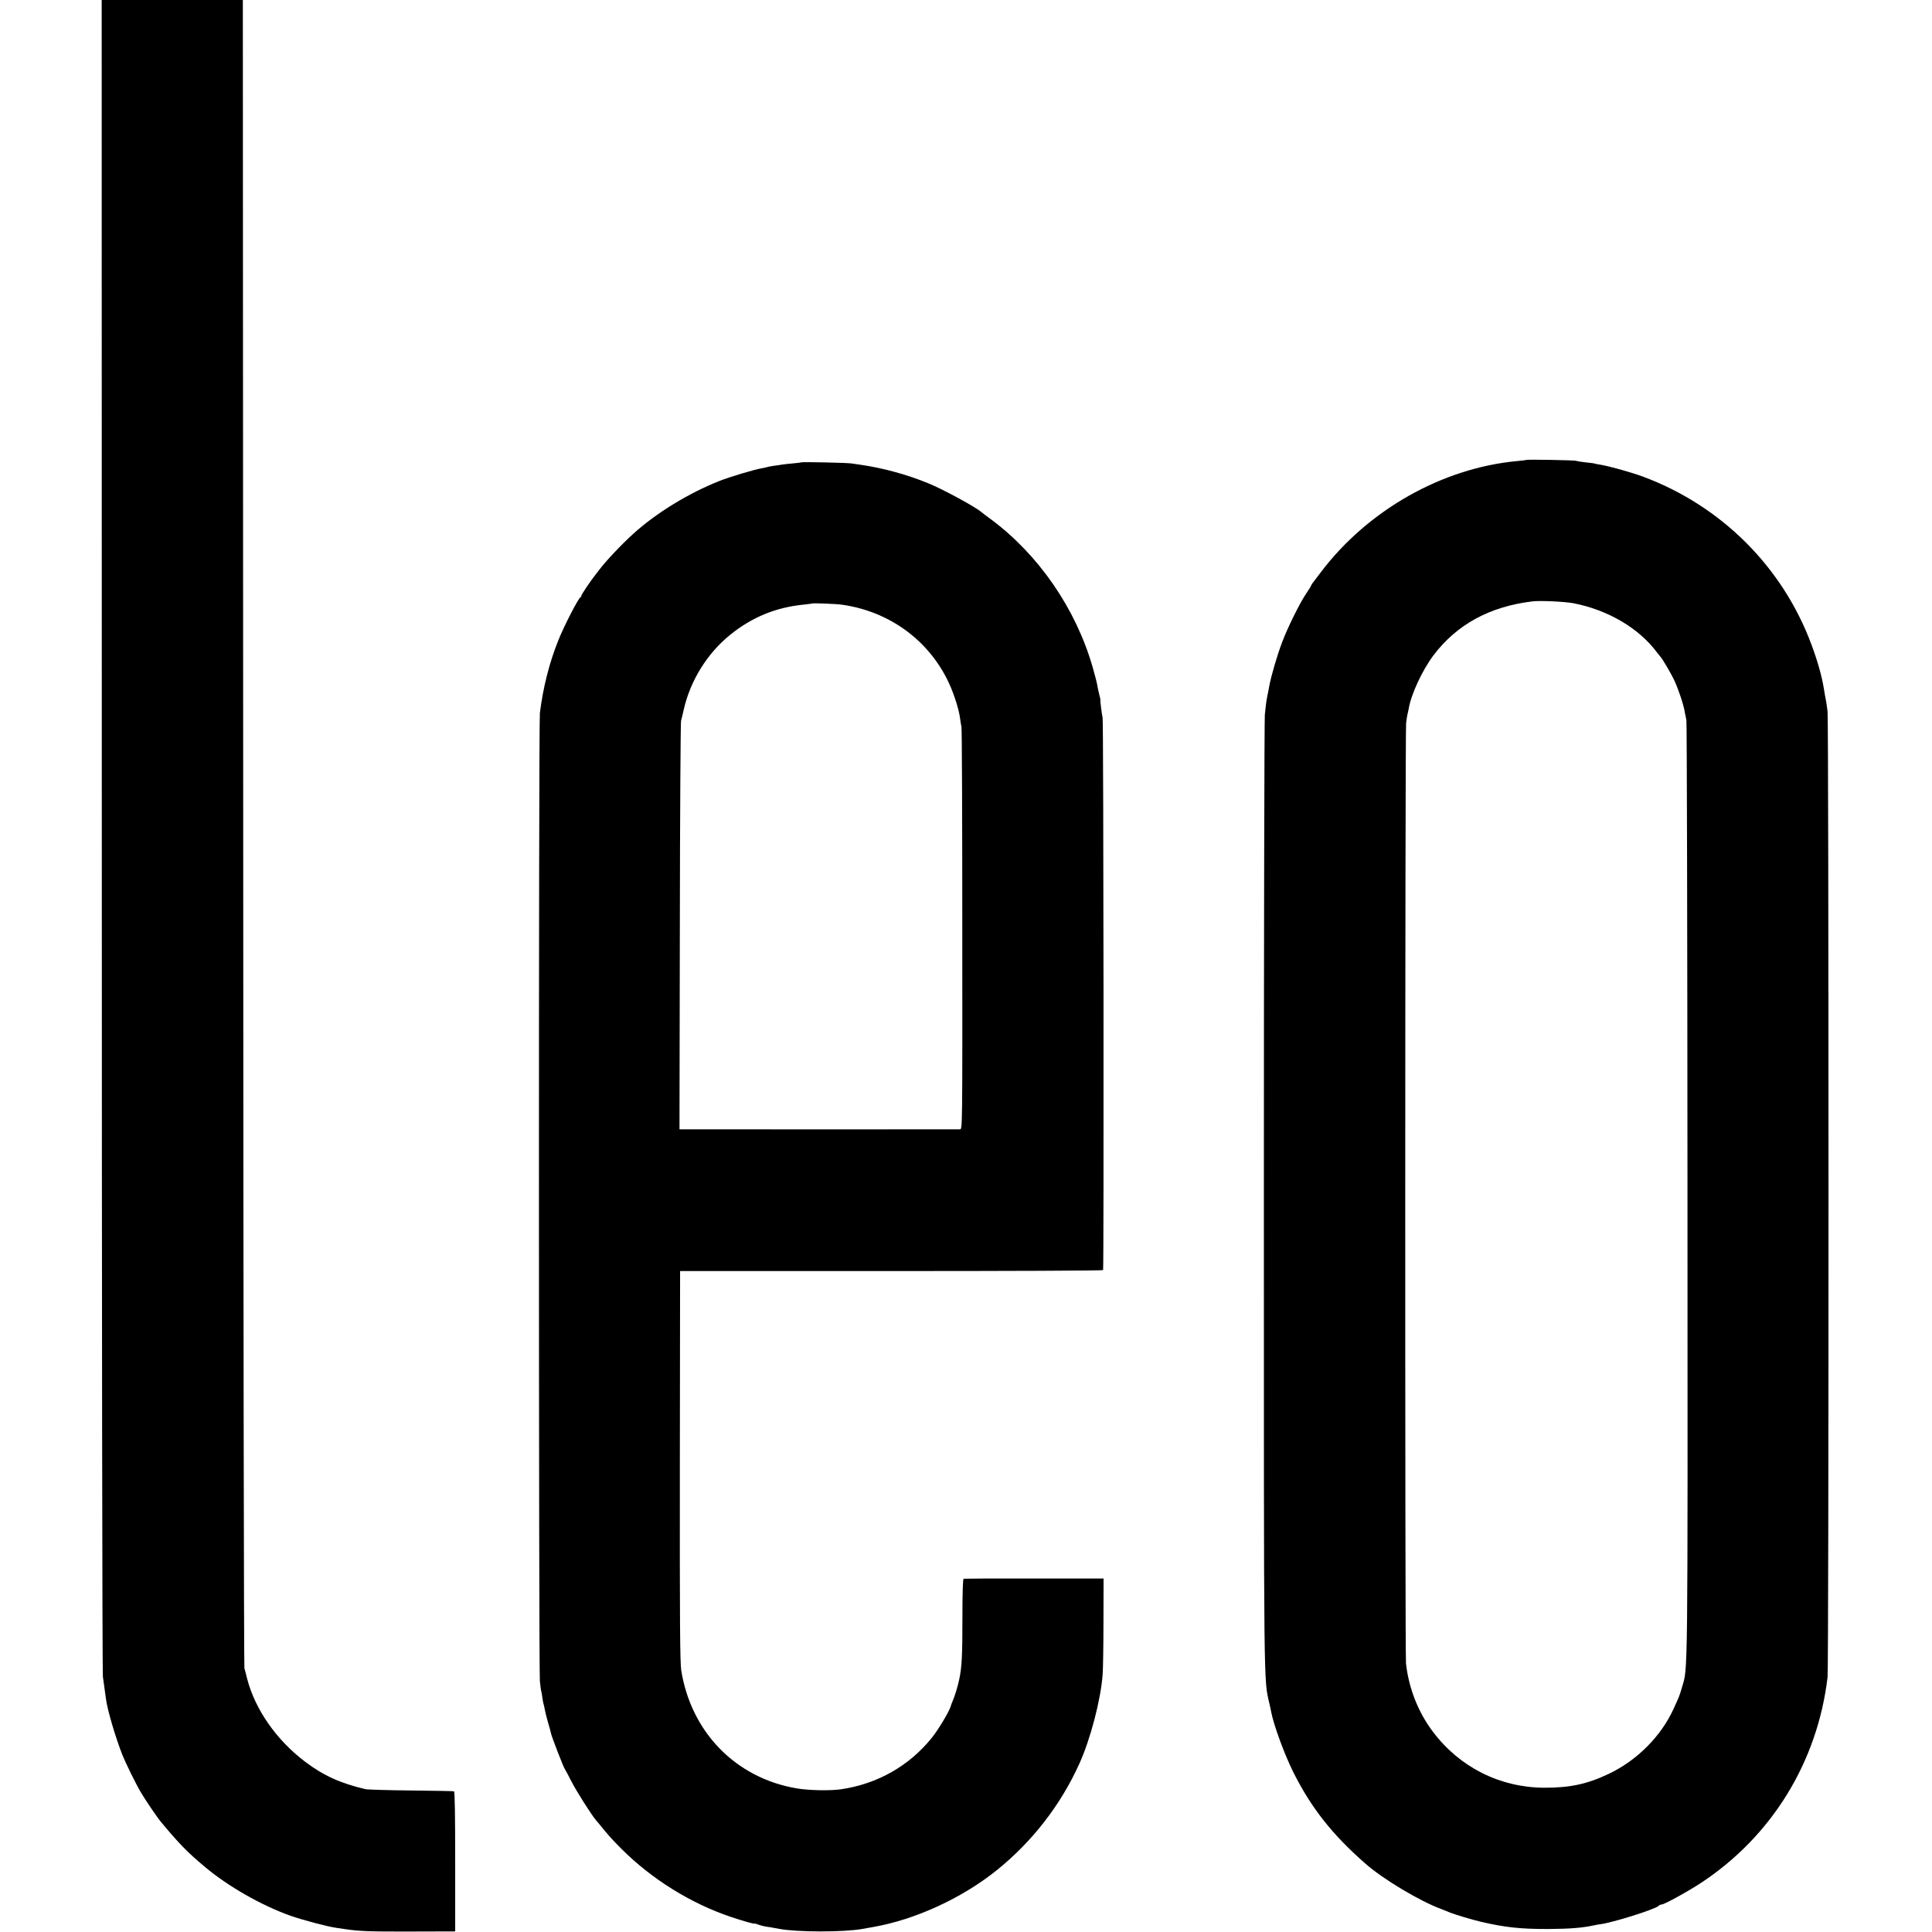
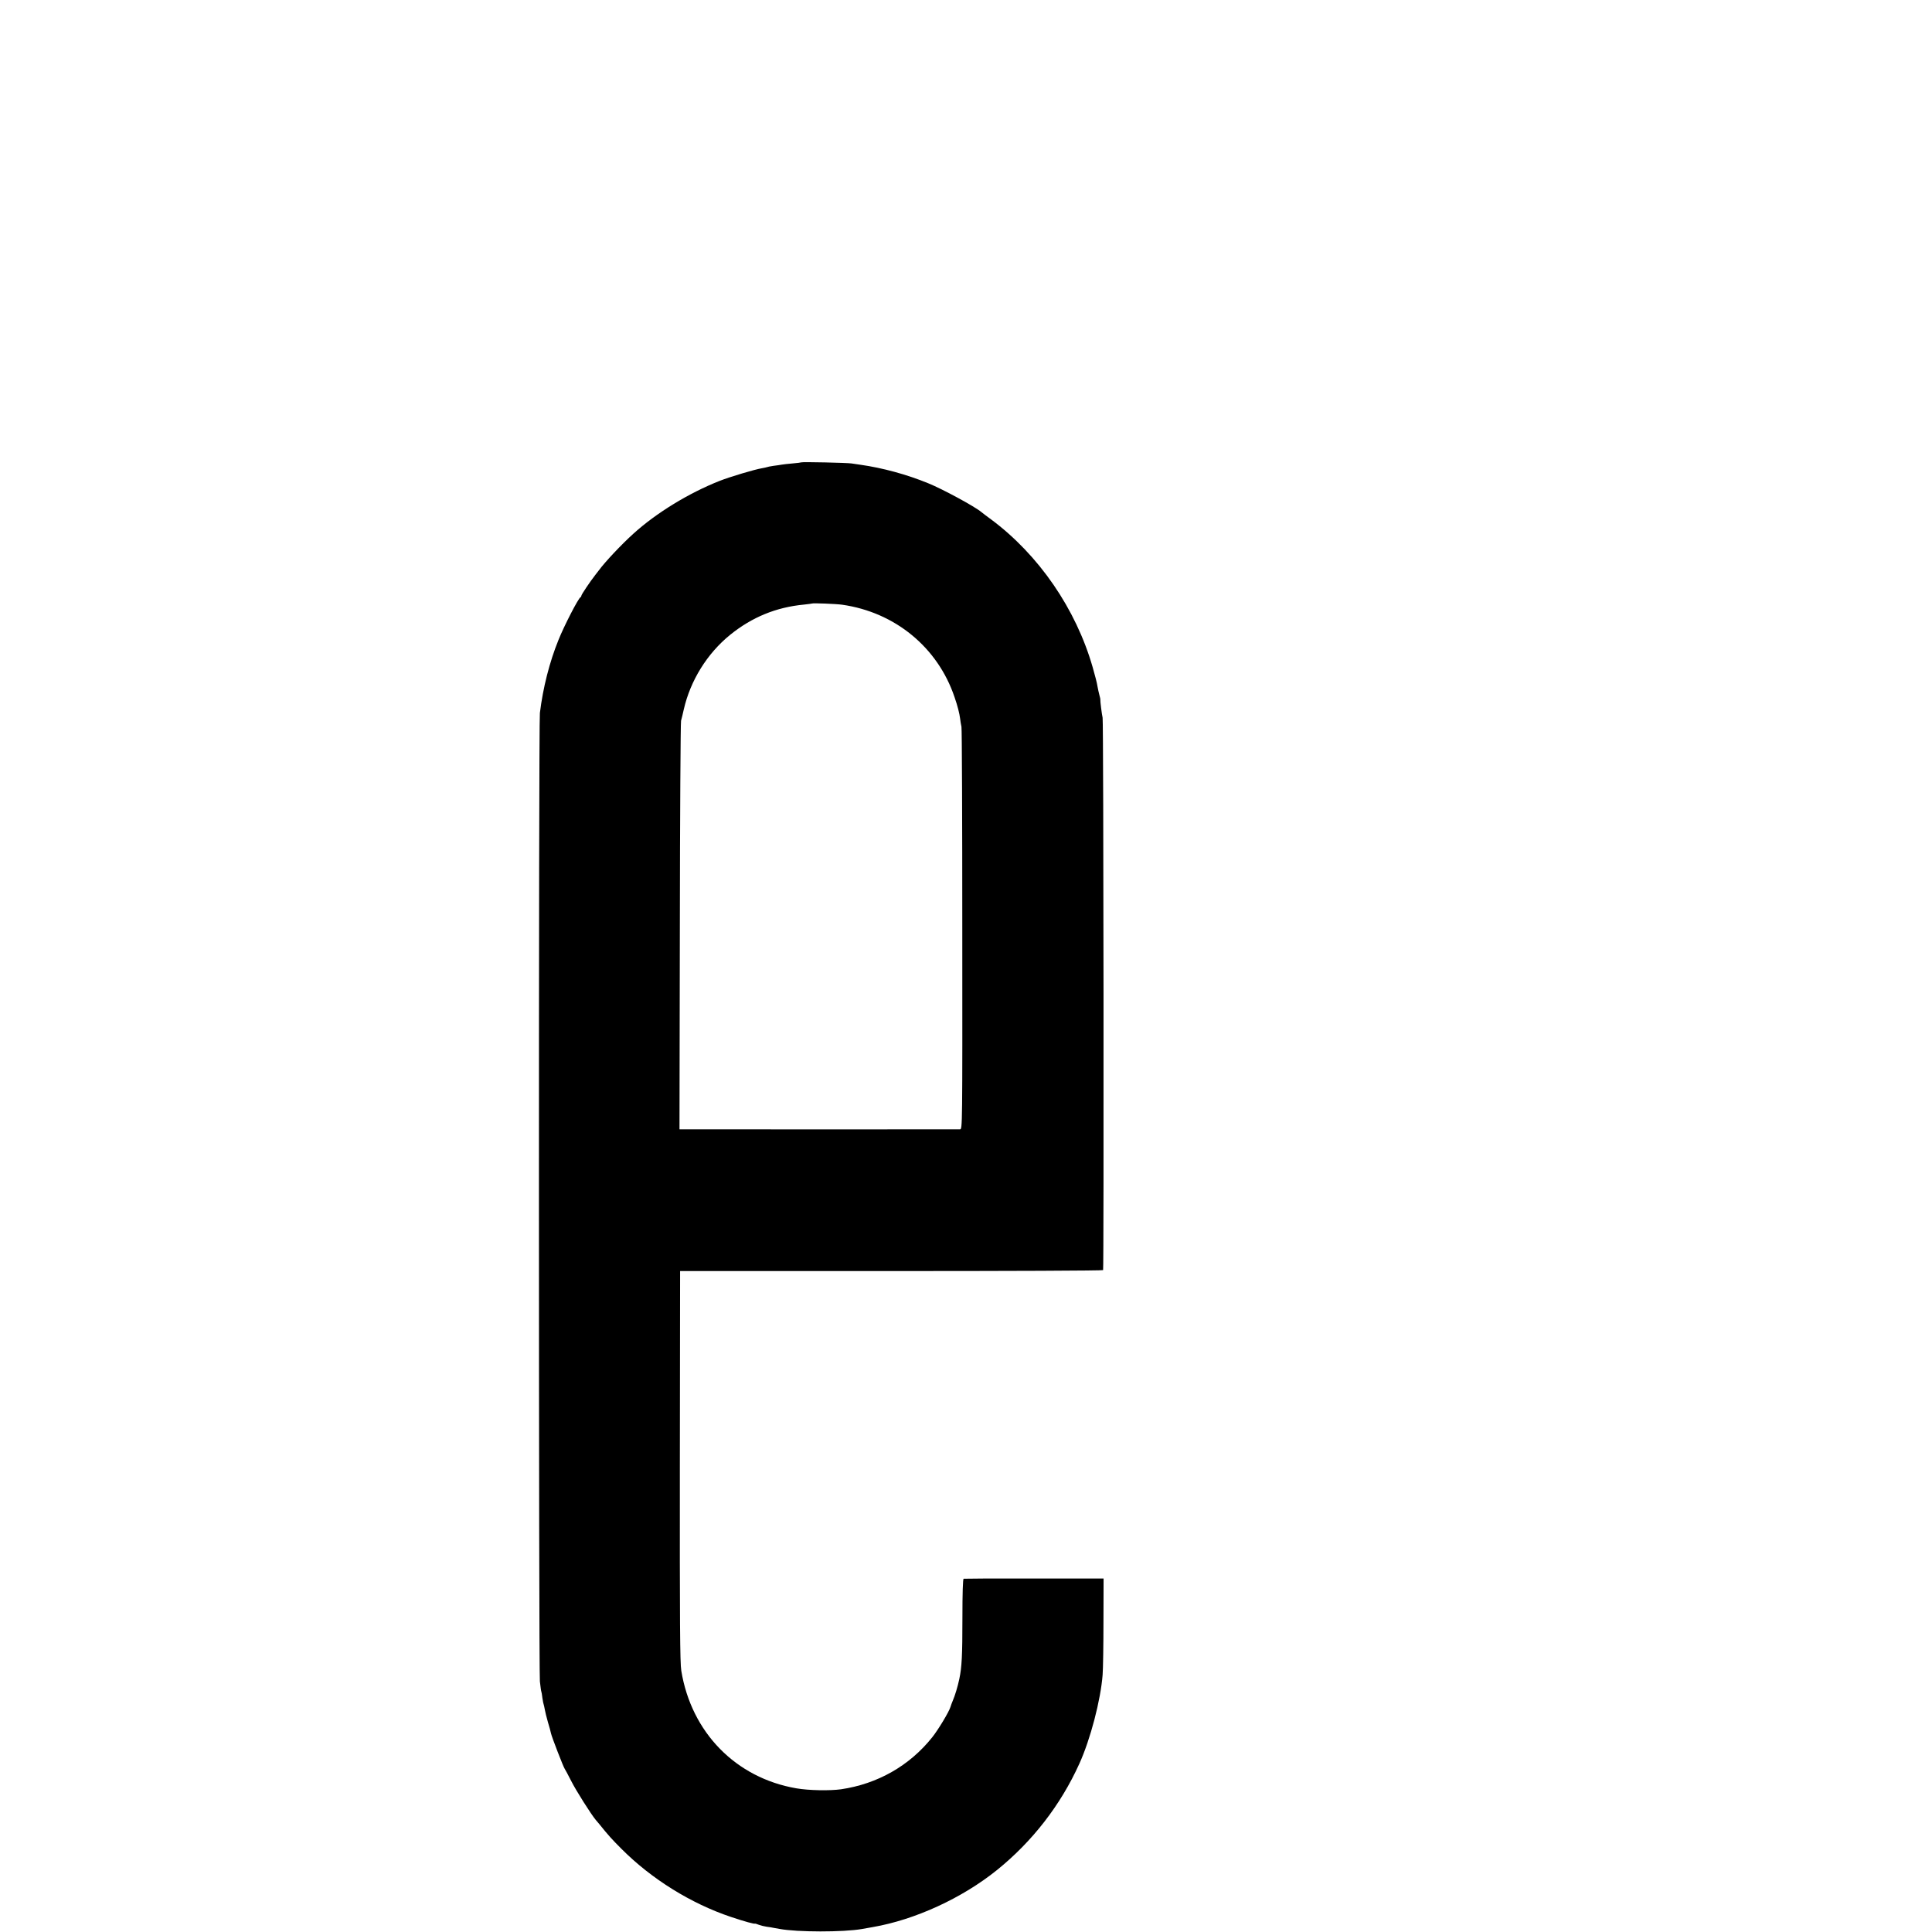
<svg xmlns="http://www.w3.org/2000/svg" version="1.0" width="1615pt" height="1615pt" viewBox="0 0 1615 1615" preserveAspectRatio="xMidYMid meet">
  <g transform="translate(0,1615) scale(0.1,-0.1)" fill="#000000" stroke="none">
-     <path d="M851 9173 c0 -3838 4 -7005 9 -7038 10 -71 21 -149 26 -188 12 -92 79 -319 137 -467 25 -63 113 -243 153 -310 33 -58 140 -215 168 -248 153 -184 221 -254 369 -378 191 -161 473 -322 712 -407 105 -37 308 -91 385 -102 25 -4 59 -9 75 -11 117 -18 214 -21 545 -20 l375 1 0 584 c0 381 -3 585 -10 587 -5 2 -167 5 -360 7 -192 2 -363 7 -380 11 -206 48 -351 113 -504 229 -240 181 -419 438 -485 694 -8 32 -18 72 -23 88 -4 17 -9 3121 -10 6900 -2 3779 -3 6909 -3 6958 l0 87 -590 0 -590 0 1 -6977z" />
-     <path d="M12758 12305 c-2 -1 -36 -6 -75 -9 -628 -58 -1251 -411 -1643 -931 -33 -44 -64 -85 -70 -92 -5 -7 -10 -15 -10 -18 0 -3 -18 -33 -41 -66 -53 -78 -157 -288 -202 -409 -41 -108 -90 -276 -107 -365 -6 -33 -13 -70 -16 -82 -10 -53 -13 -79 -21 -157 -4 -44 -8 -1856 -8 -4026 0 -4194 -2 -4029 46 -4240 6 -25 13 -56 15 -70 21 -110 109 -350 183 -500 150 -300 324 -522 603 -767 148 -131 456 -315 638 -382 19 -8 49 -19 65 -26 42 -18 186 -61 270 -81 201 -46 325 -59 550 -59 186 1 287 9 387 30 15 4 39 8 55 10 99 12 450 122 484 151 8 8 21 14 29 14 23 0 222 110 336 185 588 391 967 1008 1051 1715 11 87 10 7986 0 8073 -8 65 -11 81 -22 137 -2 14 -7 41 -10 60 -17 102 -51 222 -102 360 -241 650 -753 1161 -1407 1405 -100 37 -286 89 -361 101 -22 3 -42 7 -45 9 -3 2 -37 6 -75 10 -39 4 -74 10 -79 13 -10 5 -412 13 -418 7z m397 -1198 c285 -56 542 -206 693 -407 15 -19 29 -37 32 -40 15 -14 91 -143 118 -202 35 -77 78 -206 86 -264 4 -22 10 -51 13 -64 4 -14 8 -1782 9 -3930 2 -4185 4 -3983 -46 -4155 -22 -75 -22 -74 -70 -179 -104 -229 -305 -431 -540 -543 -182 -87 -328 -118 -545 -117 -369 3 -704 172 -927 468 -123 163 -202 363 -225 571 -9 78 -8 7781 1 7860 4 33 9 68 12 77 3 10 7 30 10 45 19 118 114 322 206 444 195 259 471 409 828 452 64 8 273 -2 345 -16z" />
    <path d="M6698 12285 c-1 -1 -34 -6 -73 -9 -38 -3 -79 -8 -90 -10 -11 -2 -42 -7 -69 -10 -27 -4 -52 -9 -55 -11 -3 -1 -22 -6 -41 -9 -58 -9 -269 -72 -355 -106 -258 -102 -529 -268 -719 -440 -102 -92 -238 -237 -288 -305 -4 -5 -18 -23 -31 -40 -44 -56 -117 -165 -117 -174 0 -5 -3 -11 -7 -13 -18 -7 -138 -241 -184 -356 -76 -187 -130 -401 -156 -612 -11 -87 -10 -7993 0 -8095 5 -44 10 -82 12 -85 2 -3 6 -27 9 -54 4 -27 9 -52 11 -55 1 -3 6 -22 9 -41 3 -19 15 -66 26 -105 12 -38 23 -81 26 -95 6 -29 103 -280 114 -295 4 -5 29 -52 55 -103 39 -78 167 -280 205 -325 6 -7 18 -22 28 -33 77 -96 108 -130 187 -209 251 -252 581 -457 915 -569 120 -40 194 -60 202 -56 2 1 16 -4 32 -10 16 -6 45 -13 65 -16 20 -2 47 -7 61 -10 14 -2 34 -6 45 -8 149 -28 534 -28 690 -1 17 3 57 10 90 16 353 61 746 241 1039 477 295 238 532 543 688 888 93 204 179 534 195 744 4 52 7 255 7 450 l1 355 -580 0 c-319 1 -585 -1 -590 -2 -6 -2 -10 -119 -10 -326 0 -317 -5 -413 -26 -512 -13 -63 -37 -141 -54 -180 -7 -16 -16 -41 -20 -54 -13 -42 -101 -189 -153 -254 -189 -237 -456 -389 -762 -434 -94 -13 -269 -10 -373 8 -506 87 -878 467 -962 983 -11 65 -13 406 -12 1711 l2 1630 1765 0 c971 0 1768 3 1771 8 7 9 4 4584 -4 4617 -7 31 -21 143 -19 151 1 4 -3 21 -8 39 -5 18 -12 51 -16 73 -3 23 -21 94 -40 159 -140 488 -450 939 -849 1236 -38 28 -76 56 -82 62 -53 45 -324 192 -443 240 -180 74 -383 129 -567 155 -23 3 -57 8 -75 11 -37 6 -414 14 -420 9z m342 -1190 c442 -63 799 -357 939 -772 26 -75 41 -135 47 -181 2 -20 7 -50 11 -67 4 -16 7 -780 7 -1697 1 -1662 1 -1668 -19 -1668 -34 -1 -2102 -1 -2228 0 l-117 0 3 1693 c1 930 6 1706 10 1722 5 17 15 59 23 95 55 241 195 467 387 623 183 148 385 231 617 253 36 4 66 8 68 9 5 5 205 -3 252 -10z" />
  </g>
</svg>